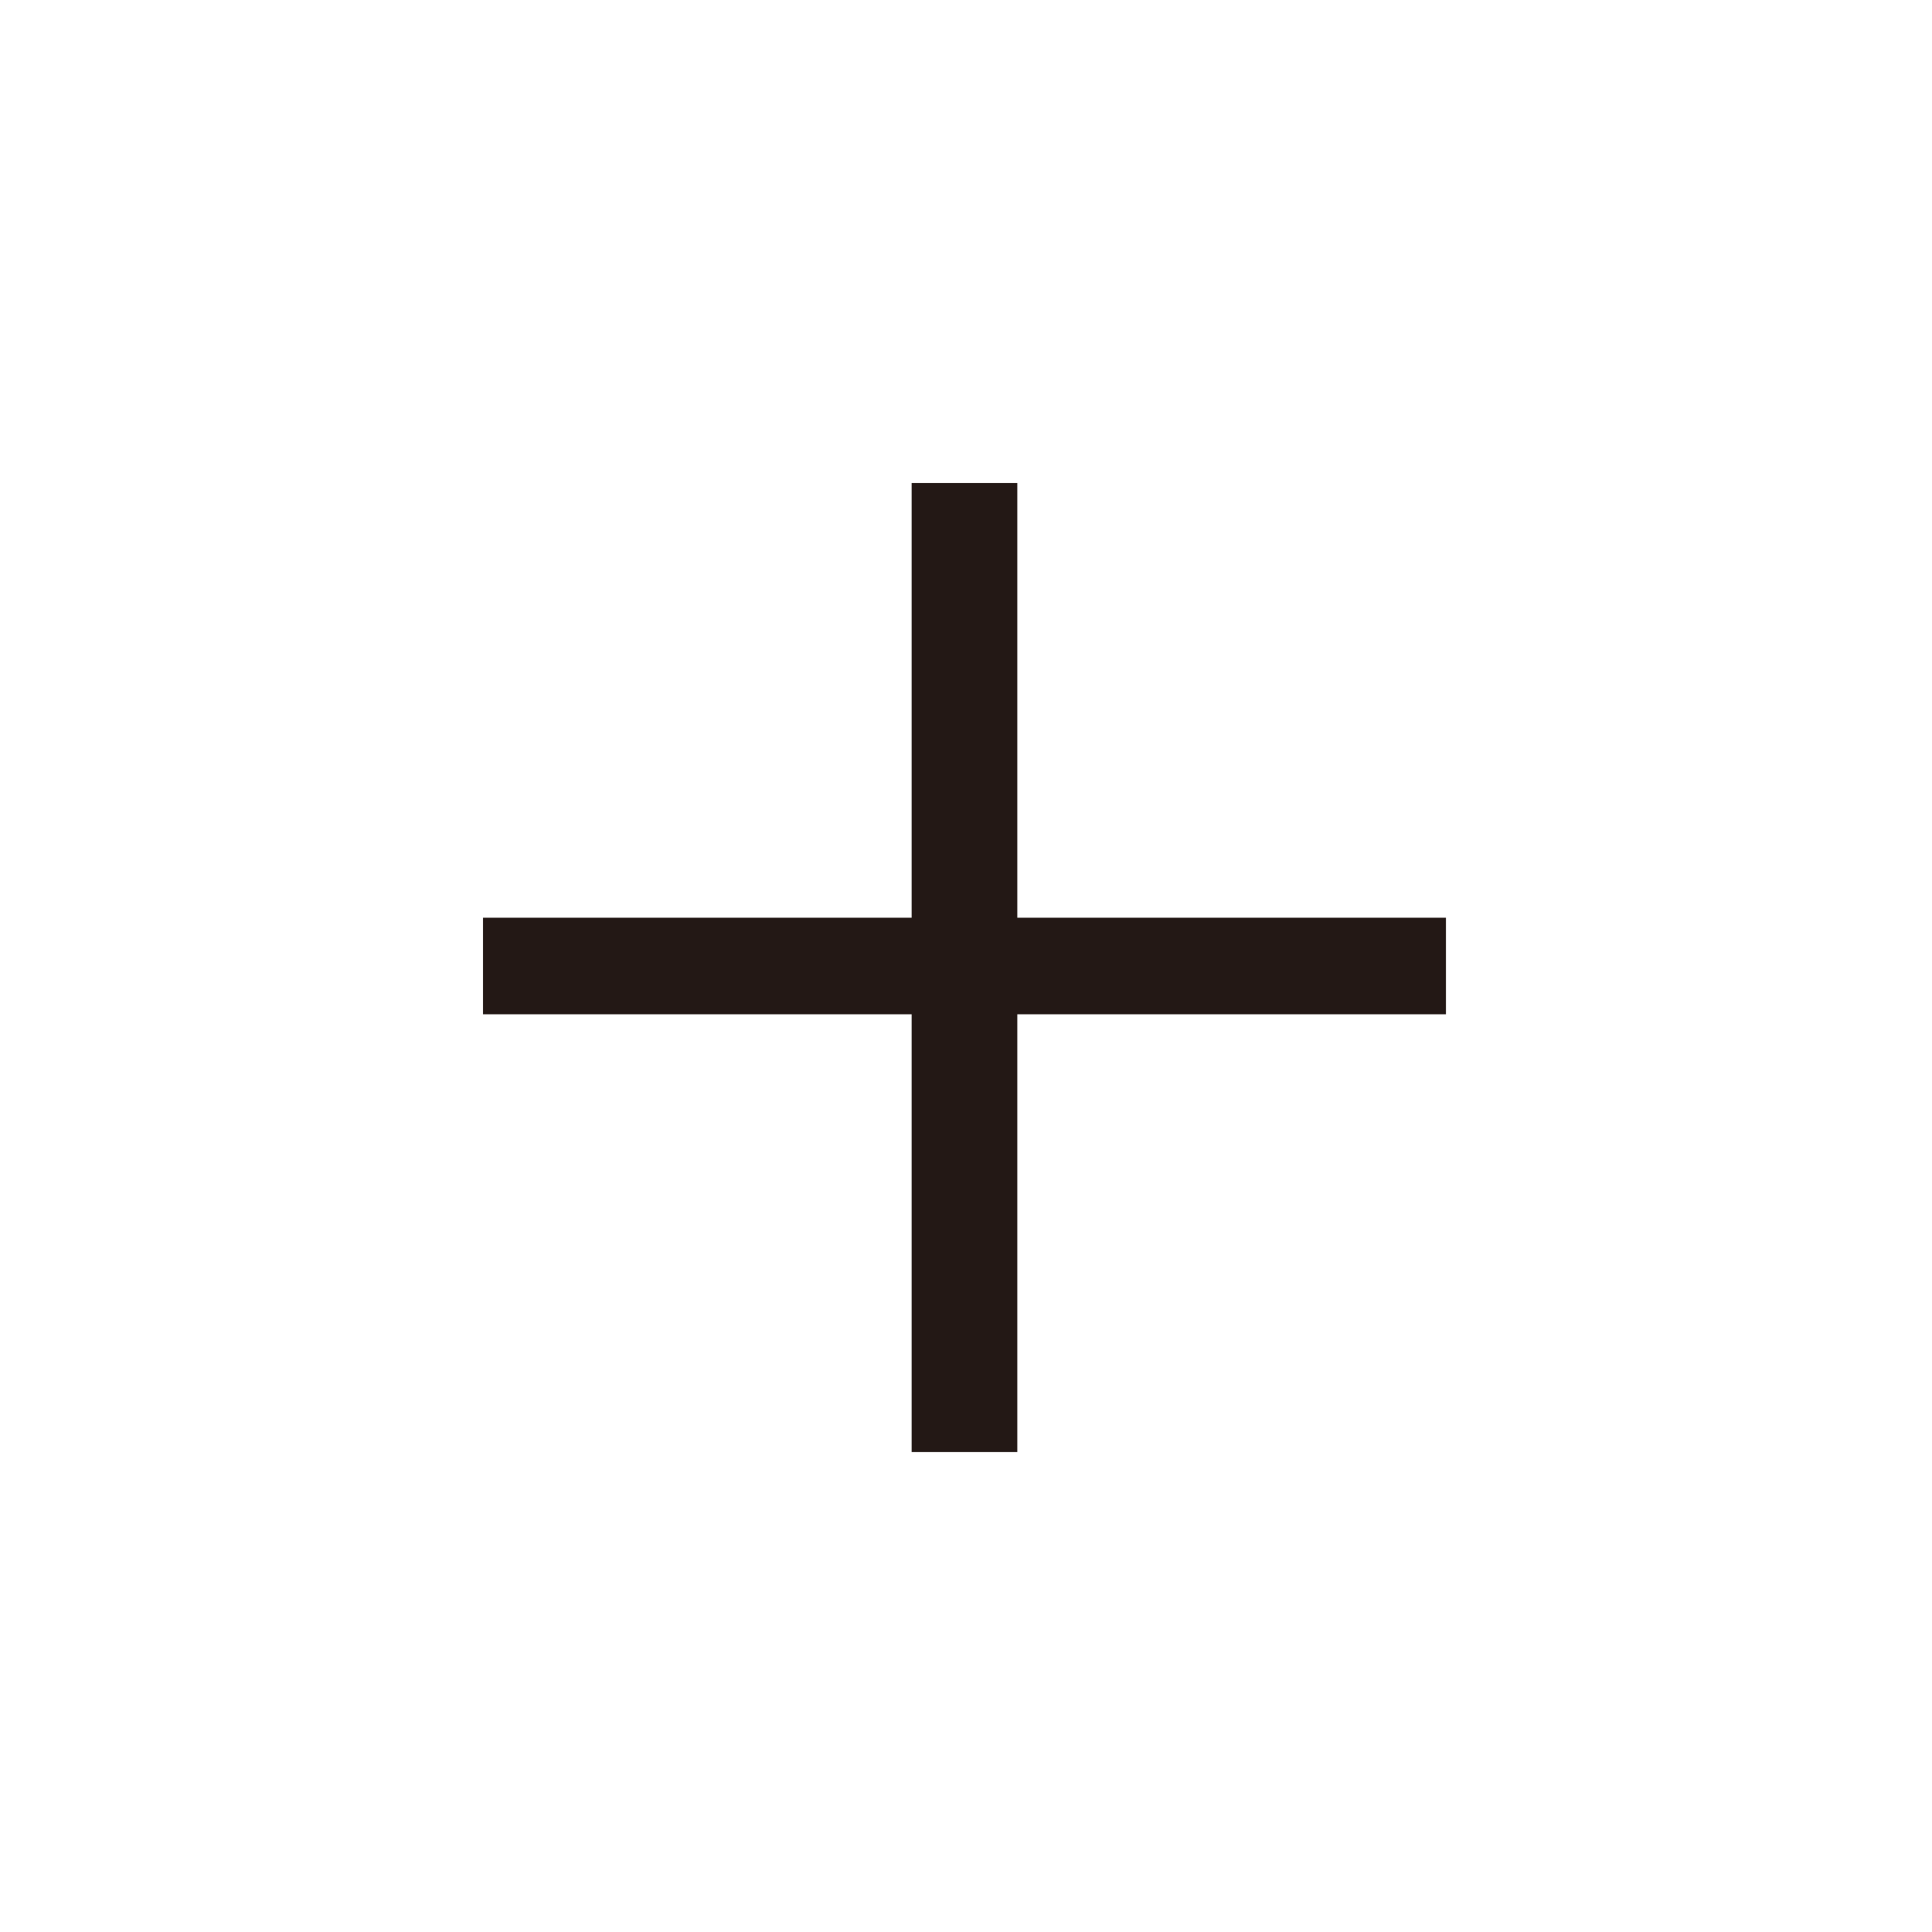
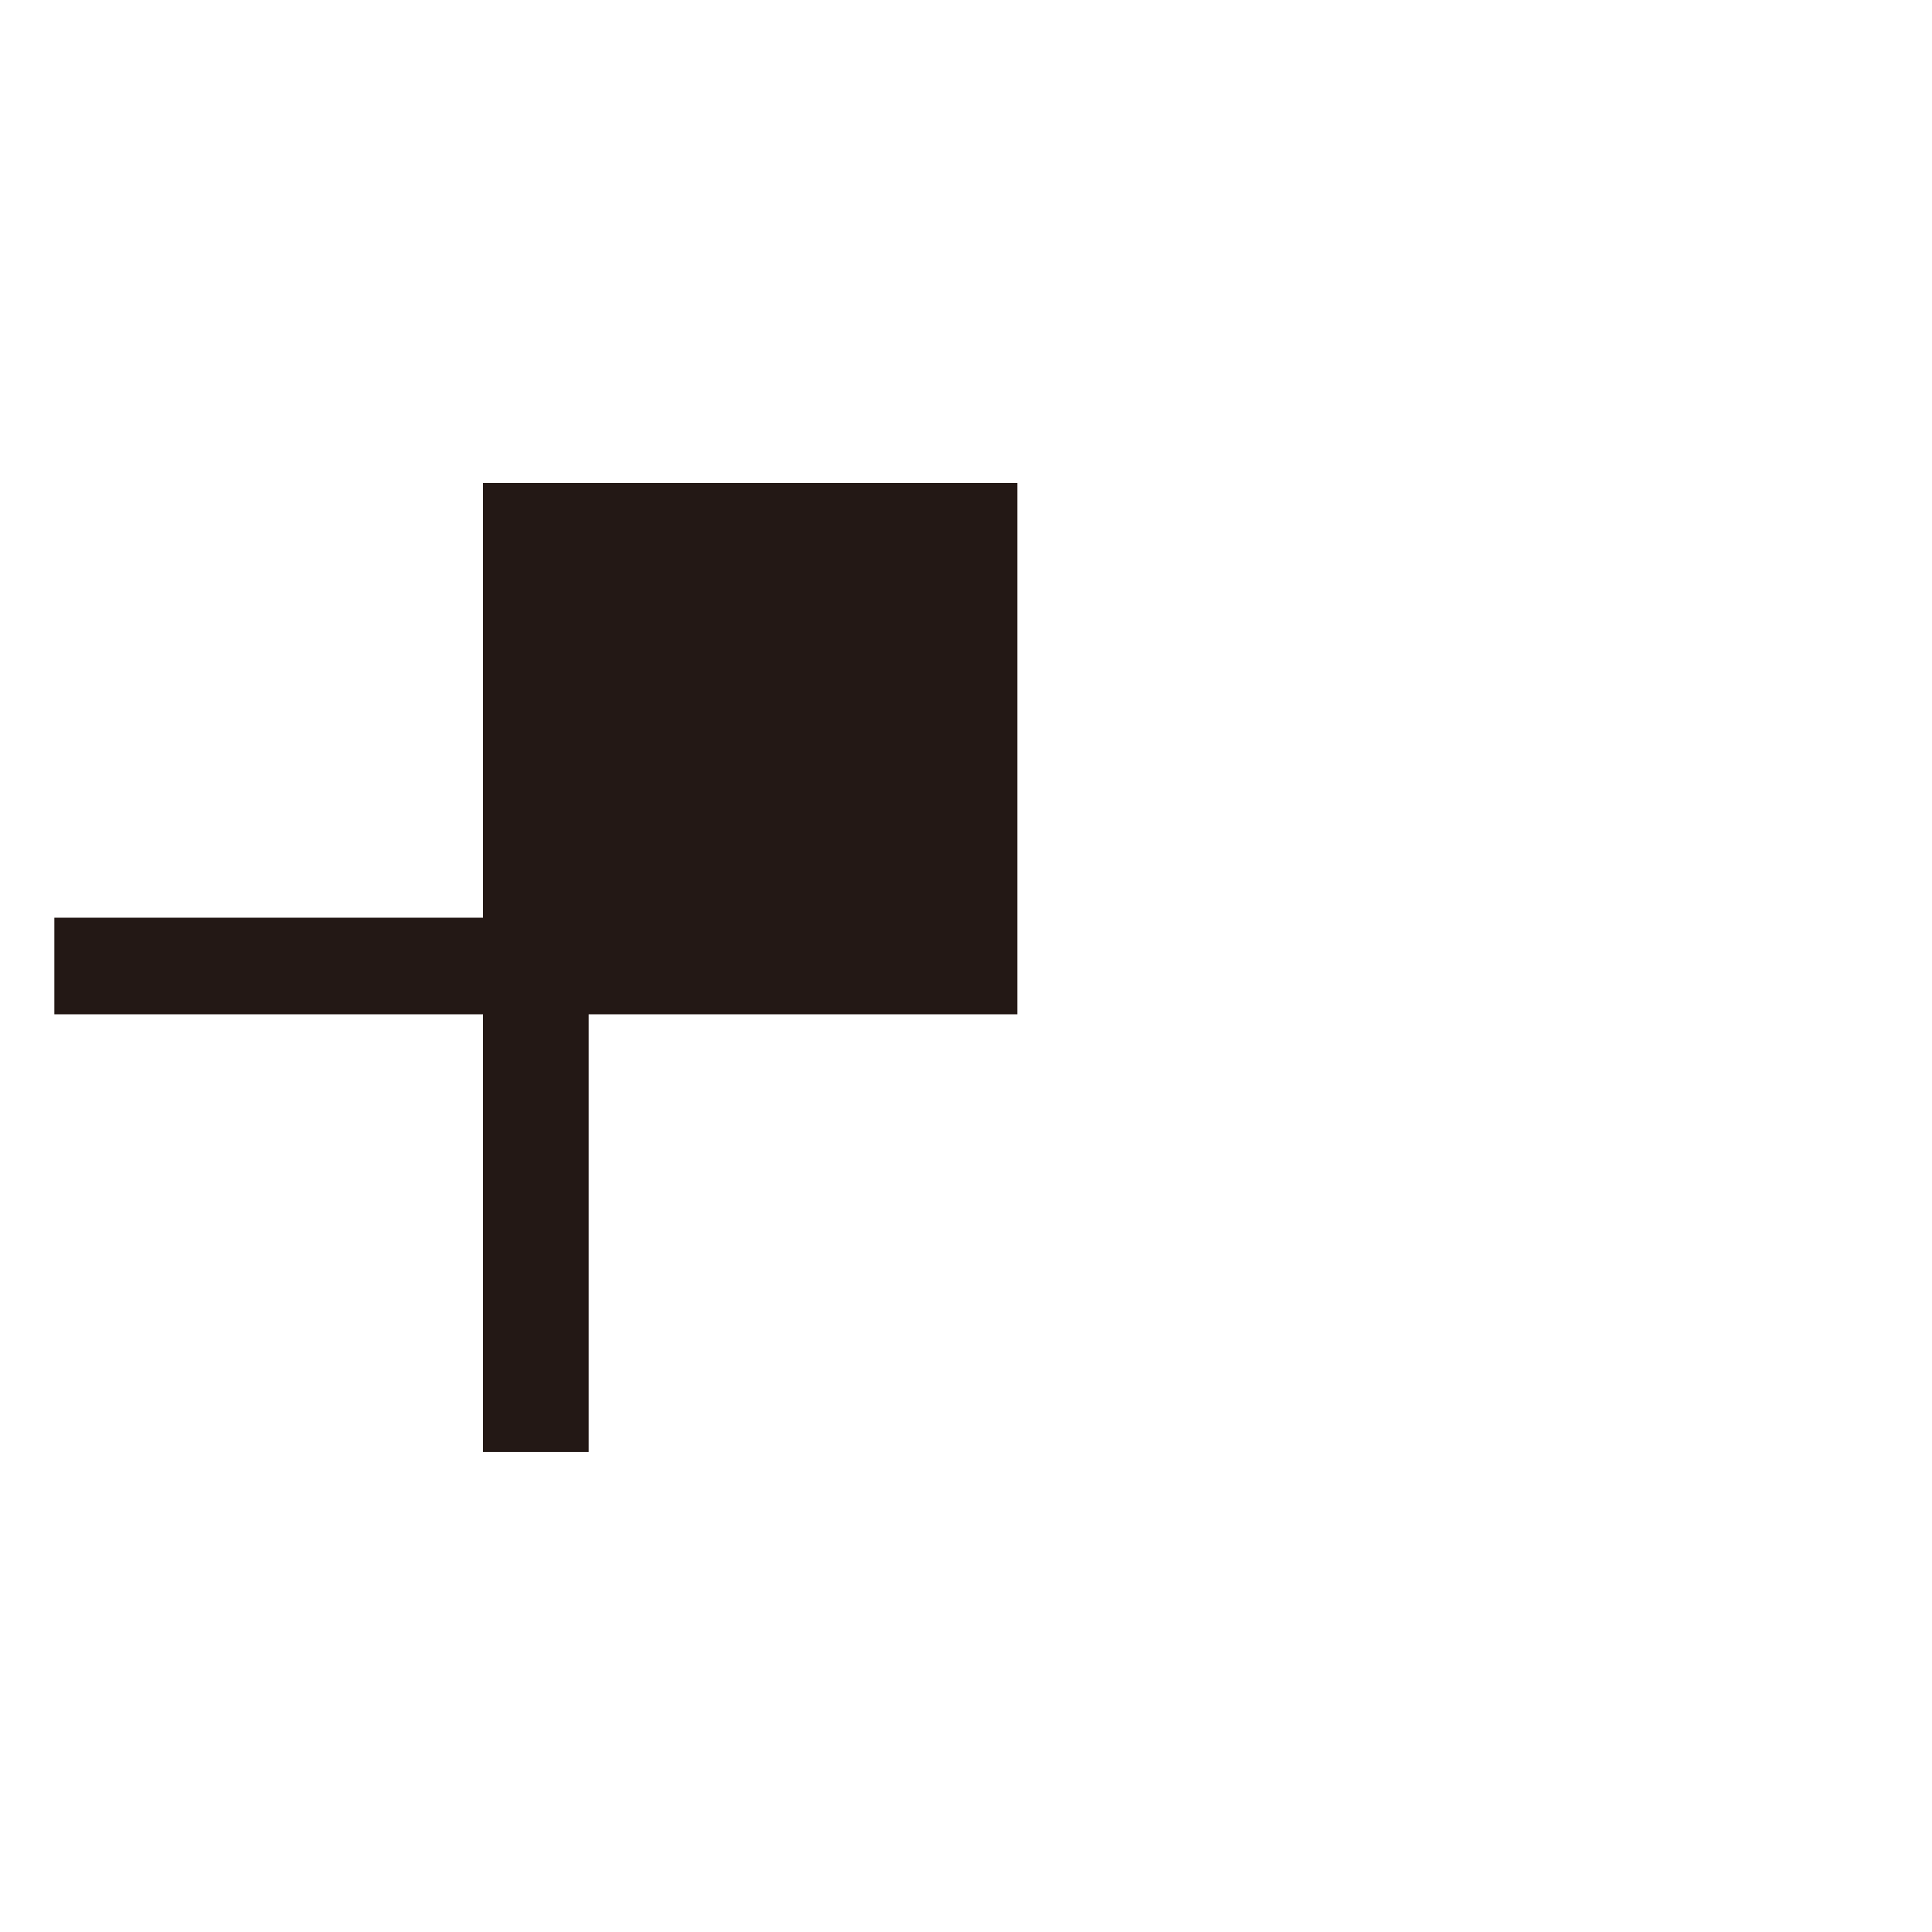
<svg xmlns="http://www.w3.org/2000/svg" id="_レイヤー_1" data-name="レイヤー 1" version="1.1" viewBox="0 0 64 64">
  <defs>
    <style>
      .cls-1 {
        fill: #231815;
        stroke-width: 0px;
      }
    </style>
  </defs>
-   <path class="cls-1" d="M30.2,16h3.5v14.4h14.2v3.2h-14.2v14.5h-3.5v-14.5h-14.2v-3.2h14.2v-14.4Z" />
+   <path class="cls-1" d="M30.2,16h3.5v14.4v3.2h-14.2v14.5h-3.5v-14.5h-14.2v-3.2h14.2v-14.4Z" />
</svg>